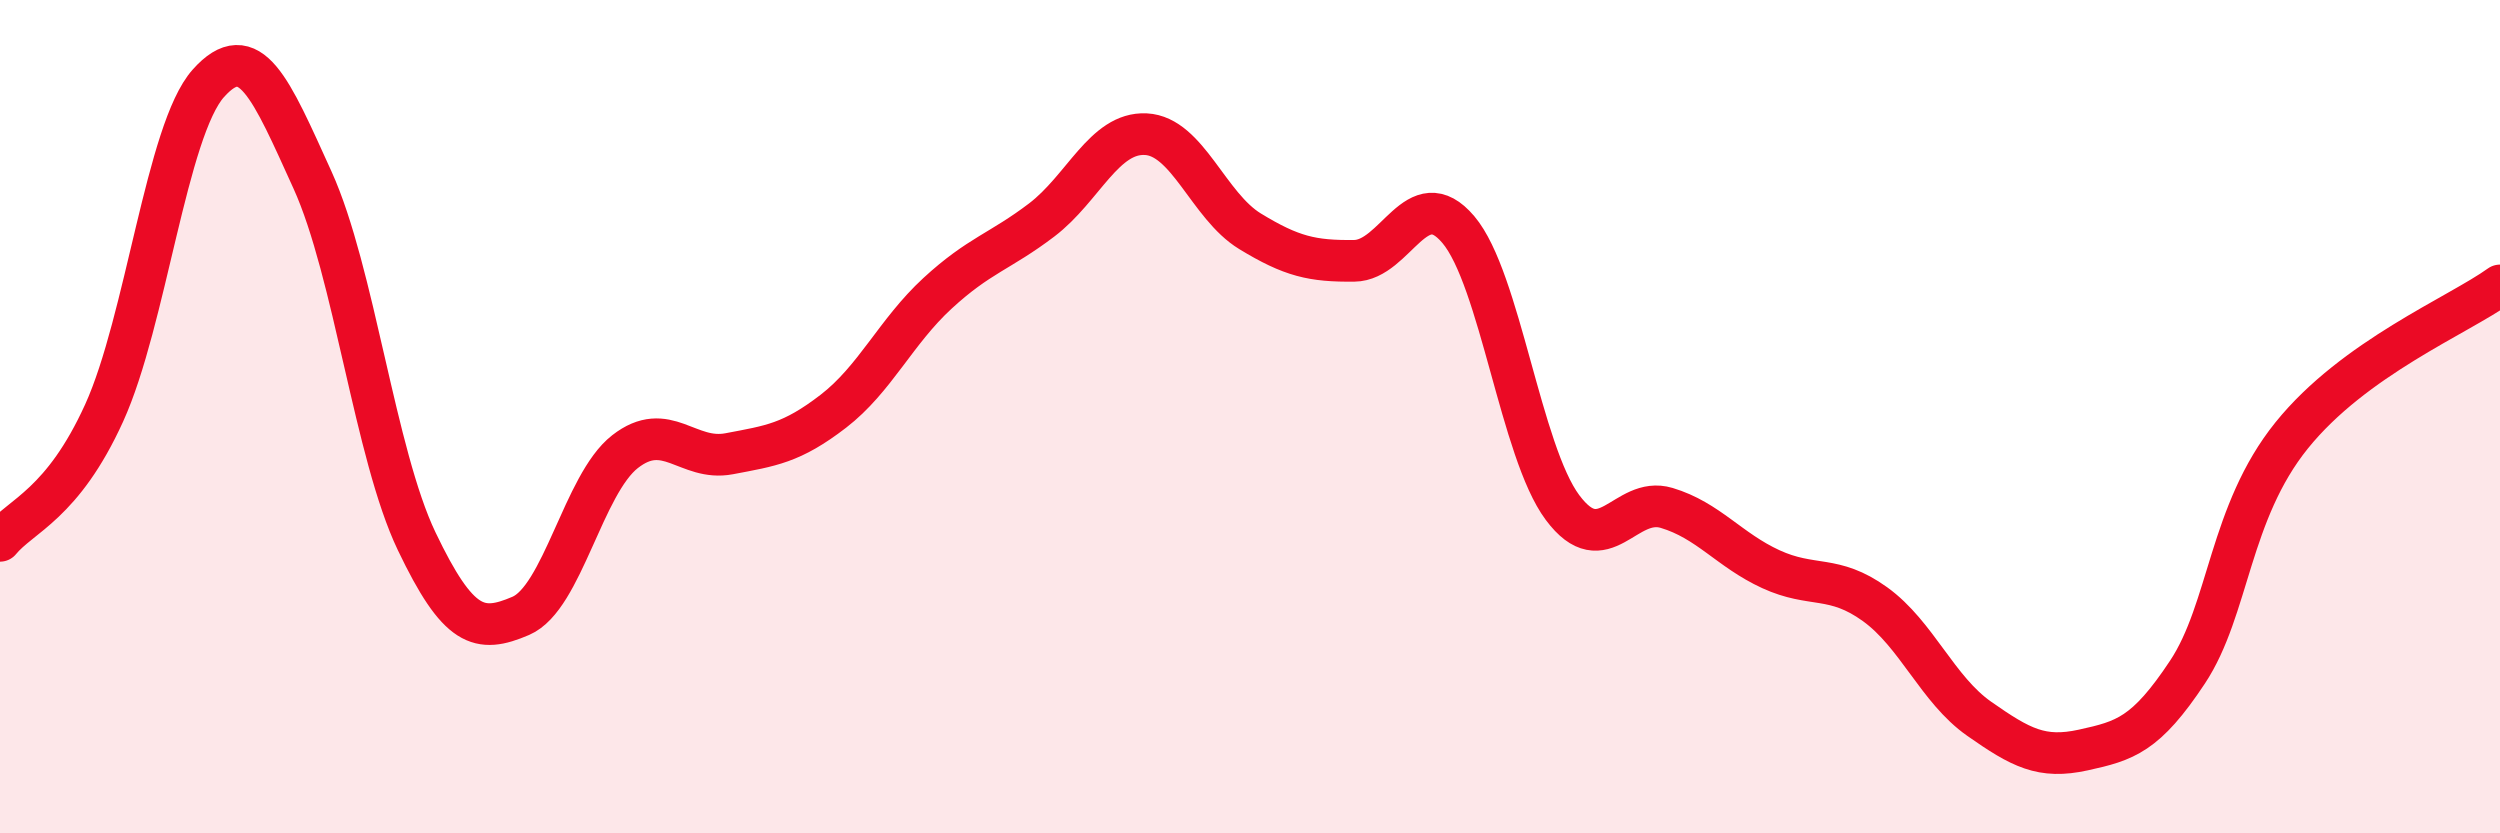
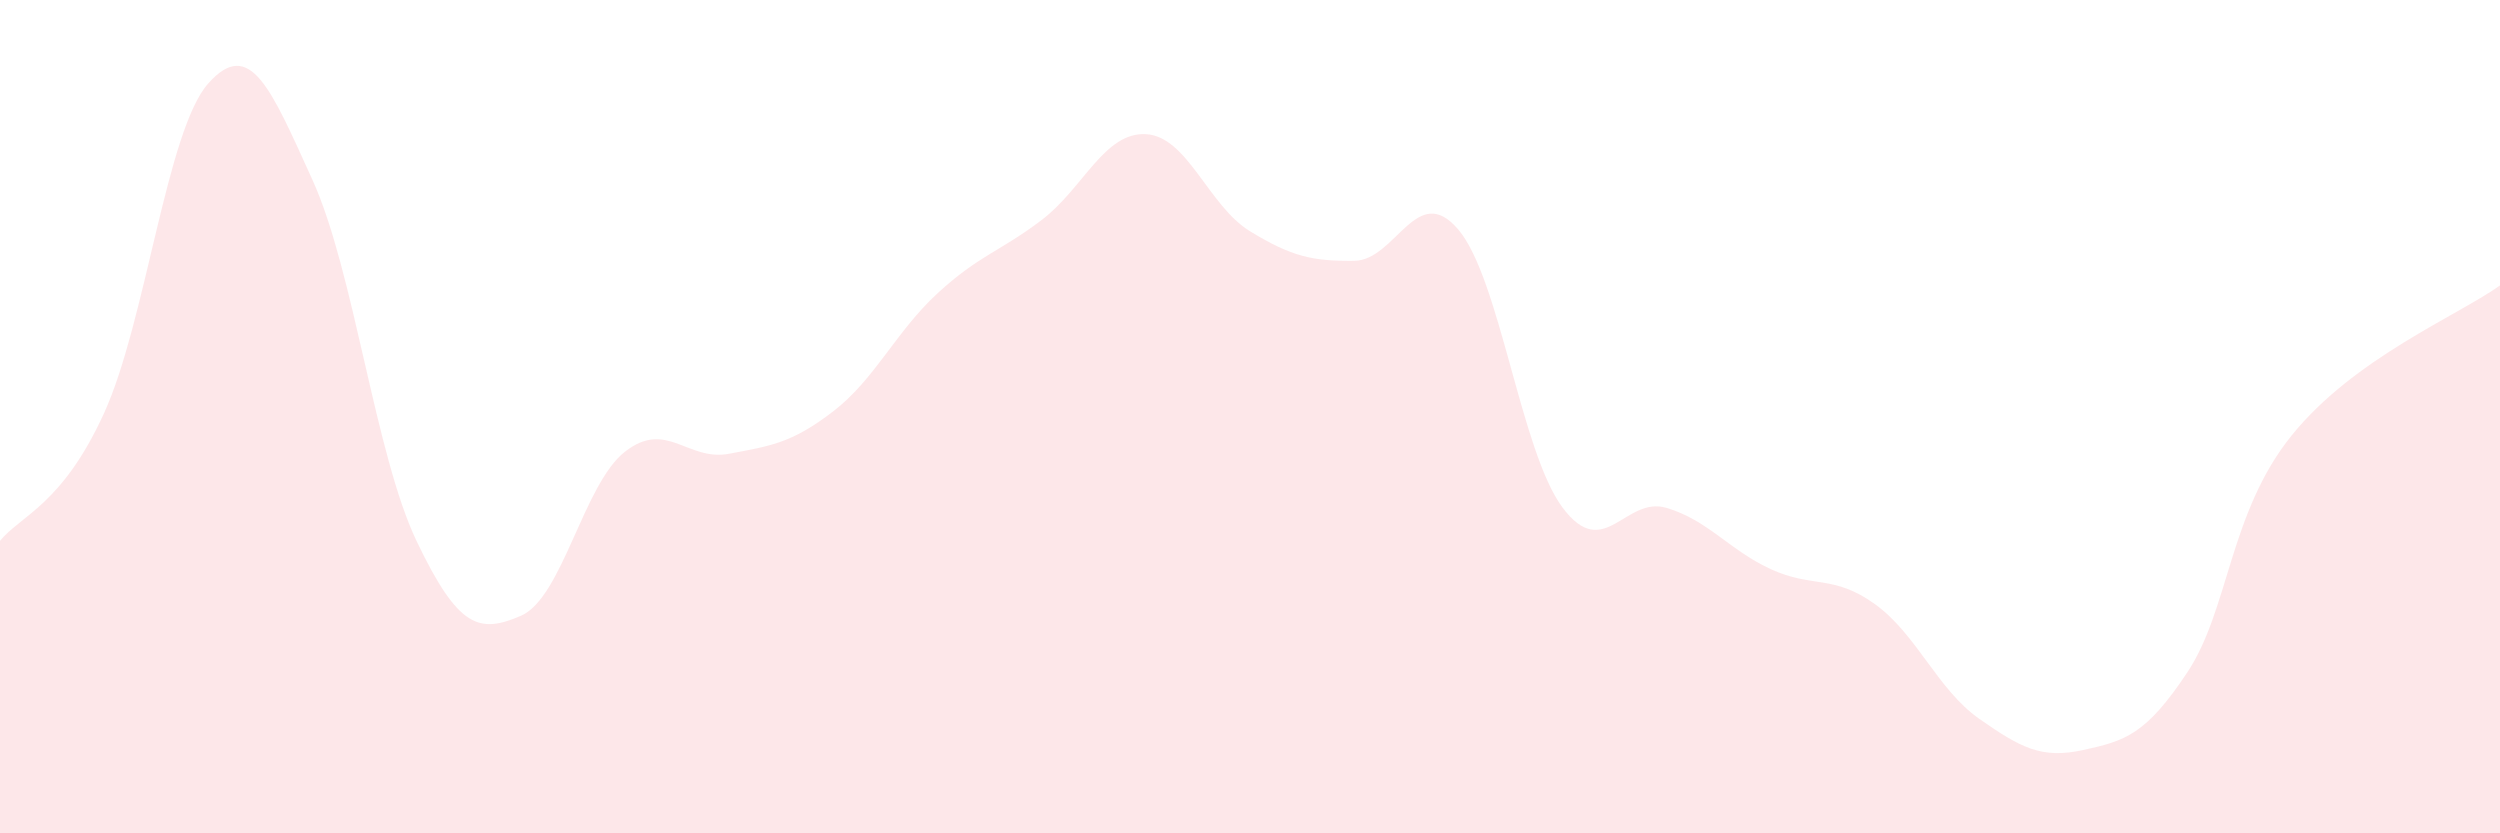
<svg xmlns="http://www.w3.org/2000/svg" width="60" height="20" viewBox="0 0 60 20">
  <path d="M 0,12.98 C 0.5,12.37 1.5,12.11 2.5,9.91 C 3.5,7.71 4,3.12 5,2 C 6,0.88 6.5,2.12 7.5,4.32 C 8.5,6.52 9,10.9 10,12.99 C 11,15.08 11.5,15.21 12.5,14.78 C 13.5,14.35 14,11.62 15,10.84 C 16,10.06 16.5,11.08 17.5,10.89 C 18.5,10.7 19,10.64 20,9.87 C 21,9.1 21.5,7.96 22.5,7.04 C 23.5,6.12 24,6.04 25,5.28 C 26,4.52 26.5,3.17 27.5,3.22 C 28.5,3.27 29,4.94 30,5.55 C 31,6.16 31.5,6.27 32.5,6.26 C 33.5,6.25 34,4.33 35,5.51 C 36,6.69 36.5,10.84 37.5,12.18 C 38.5,13.52 39,11.89 40,12.19 C 41,12.49 41.5,13.2 42.5,13.66 C 43.5,14.12 44,13.78 45,14.5 C 46,15.22 46.5,16.55 47.5,17.25 C 48.5,17.95 49,18.22 50,18 C 51,17.78 51.5,17.64 52.5,16.13 C 53.5,14.62 53.5,12.31 55,10.45 C 56.5,8.59 59,7.57 60,6.85L60 20L0 20Z" fill="#EB0A25" opacity="0.1" stroke-linecap="round" stroke-linejoin="round" />
-   <path d="M 0,12.98 C 0.5,12.37 1.5,12.11 2.5,9.91 C 3.5,7.71 4,3.12 5,2 C 6,0.88 6.5,2.12 7.5,4.32 C 8.5,6.52 9,10.9 10,12.99 C 11,15.08 11.5,15.21 12.5,14.78 C 13.5,14.35 14,11.62 15,10.84 C 16,10.06 16.5,11.08 17.5,10.89 C 18.5,10.7 19,10.64 20,9.87 C 21,9.1 21.5,7.96 22.5,7.04 C 23.5,6.12 24,6.04 25,5.28 C 26,4.52 26.5,3.17 27.5,3.22 C 28.5,3.27 29,4.94 30,5.55 C 31,6.16 31.5,6.27 32.5,6.26 C 33.5,6.25 34,4.33 35,5.51 C 36,6.69 36.5,10.84 37.5,12.18 C 38.5,13.52 39,11.89 40,12.19 C 41,12.49 41.5,13.2 42.5,13.66 C 43.5,14.12 44,13.78 45,14.5 C 46,15.22 46.5,16.55 47.5,17.25 C 48.5,17.95 49,18.22 50,18 C 51,17.78 51.5,17.64 52.5,16.13 C 53.5,14.62 53.5,12.31 55,10.45 C 56.5,8.59 59,7.57 60,6.85" stroke="#EB0A25" stroke-width="1" fill="none" stroke-linecap="round" stroke-linejoin="round" />
</svg>